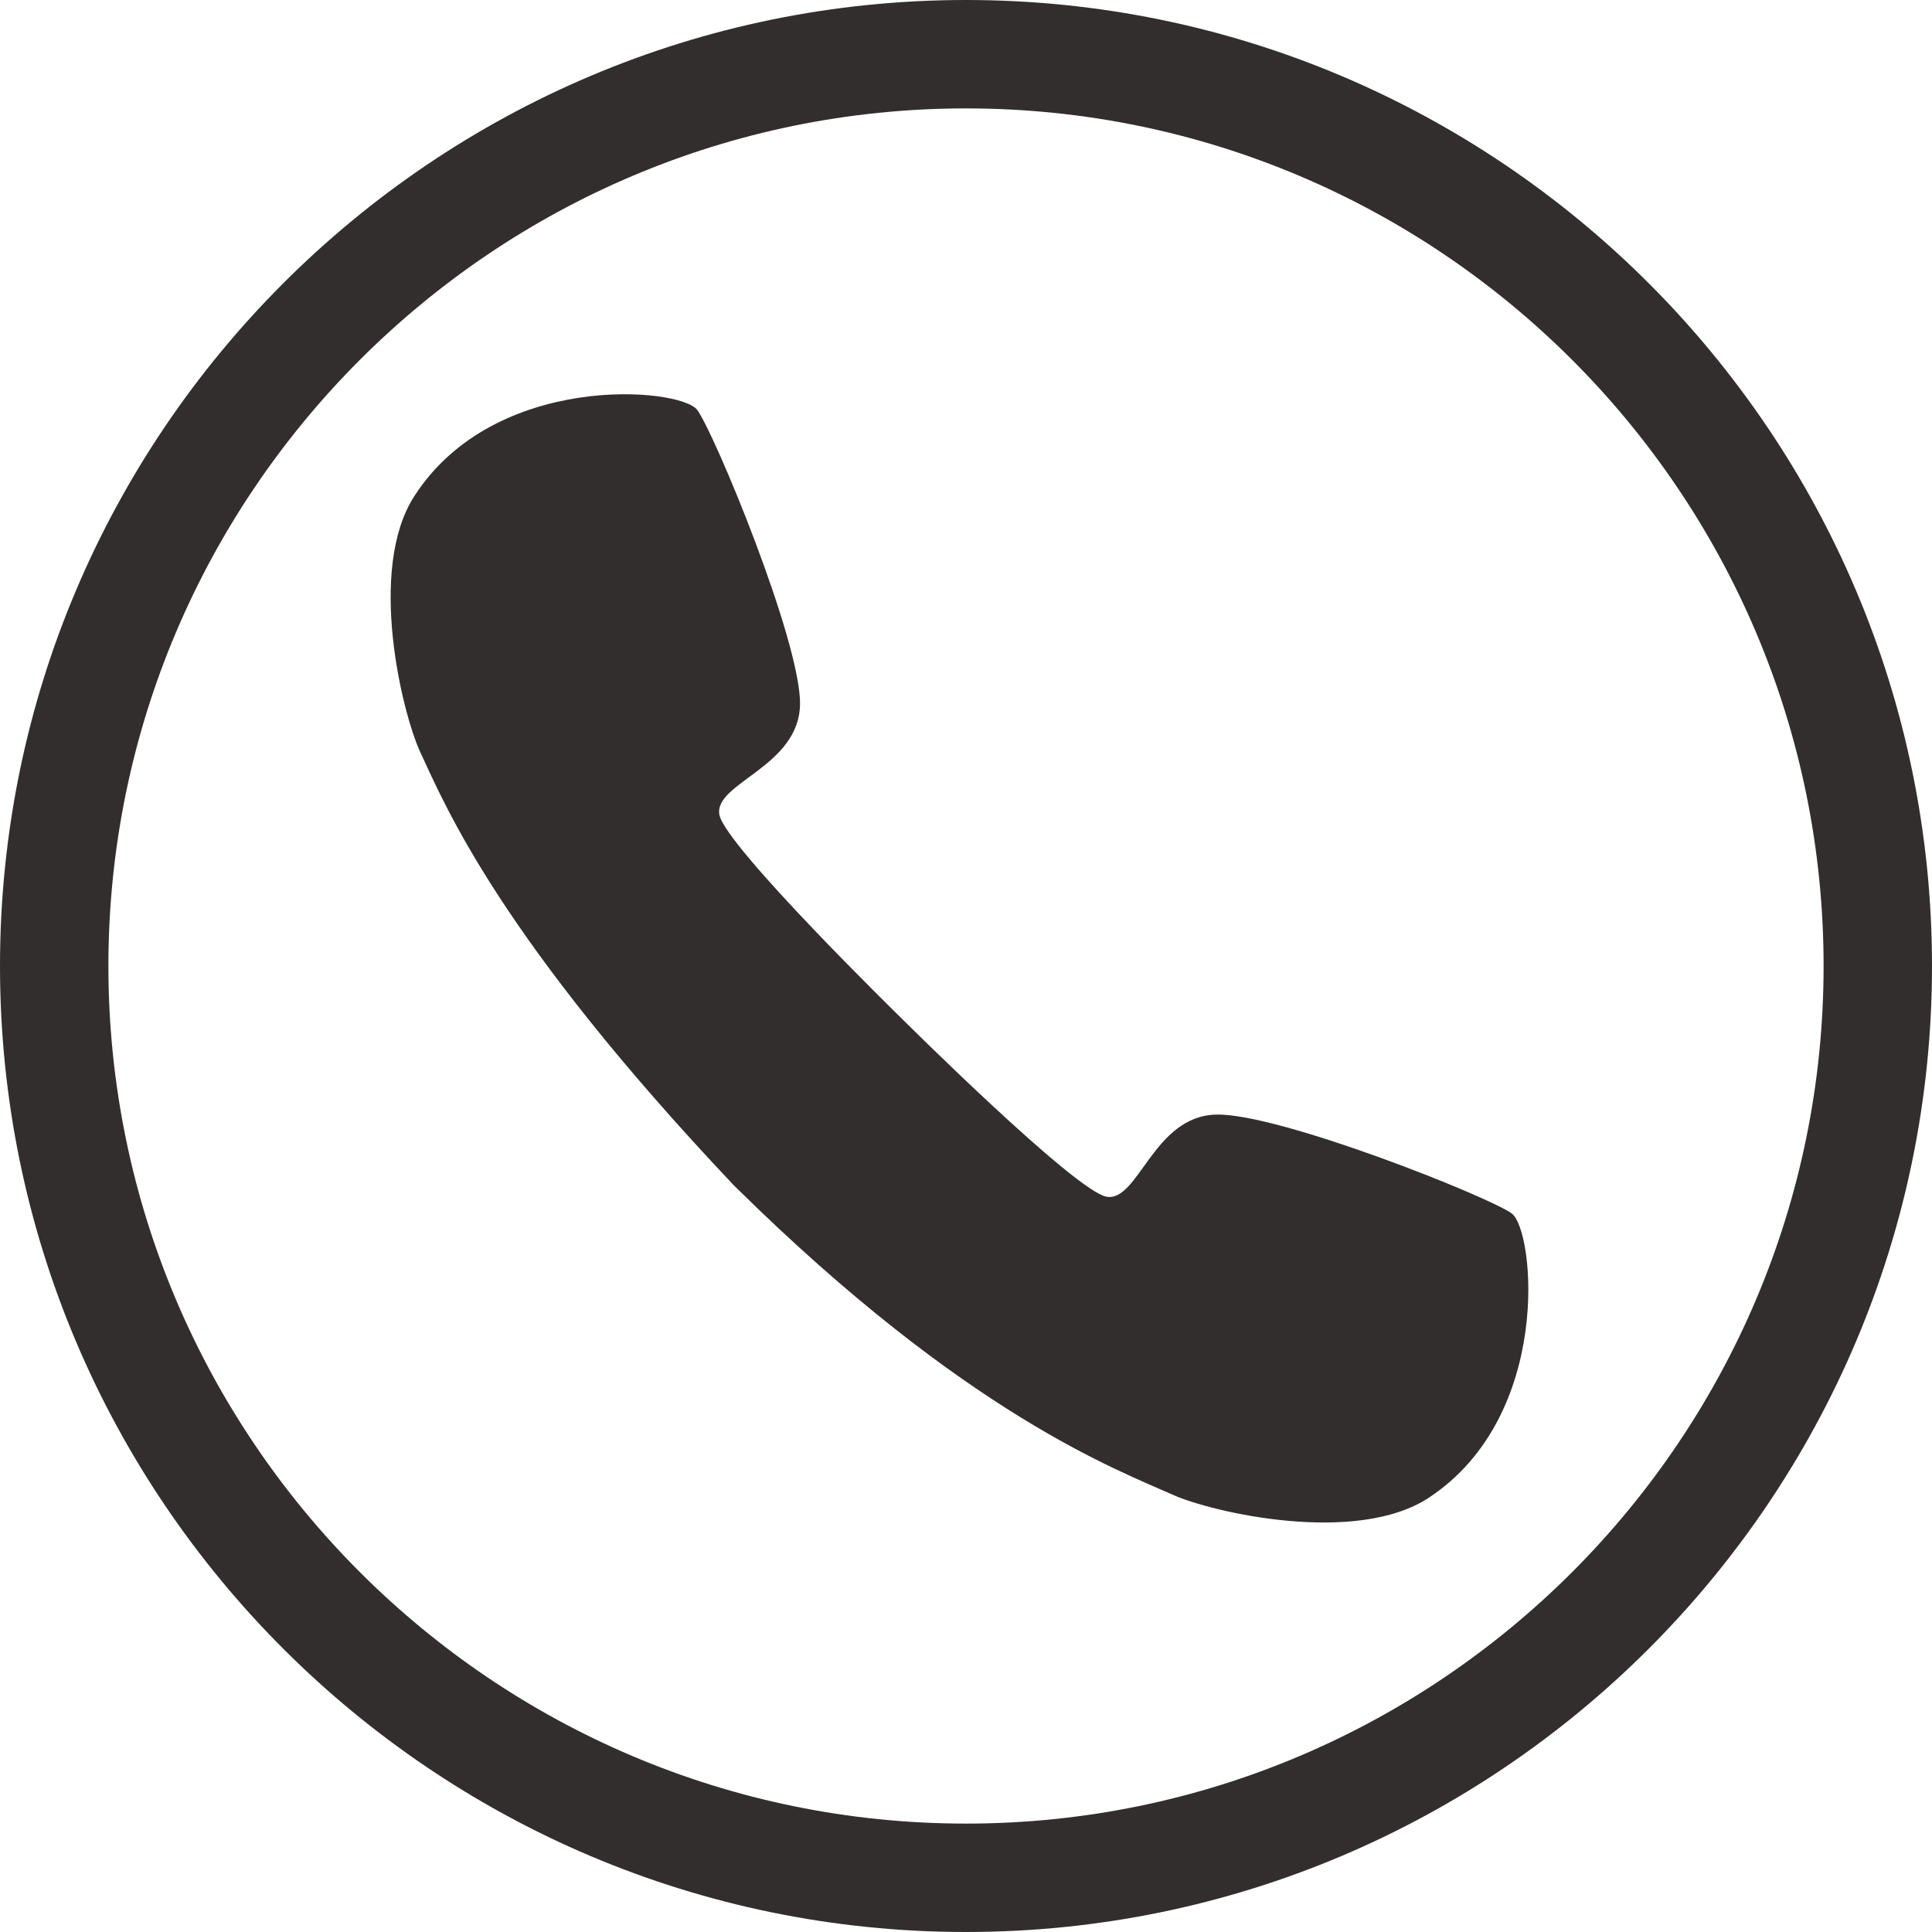
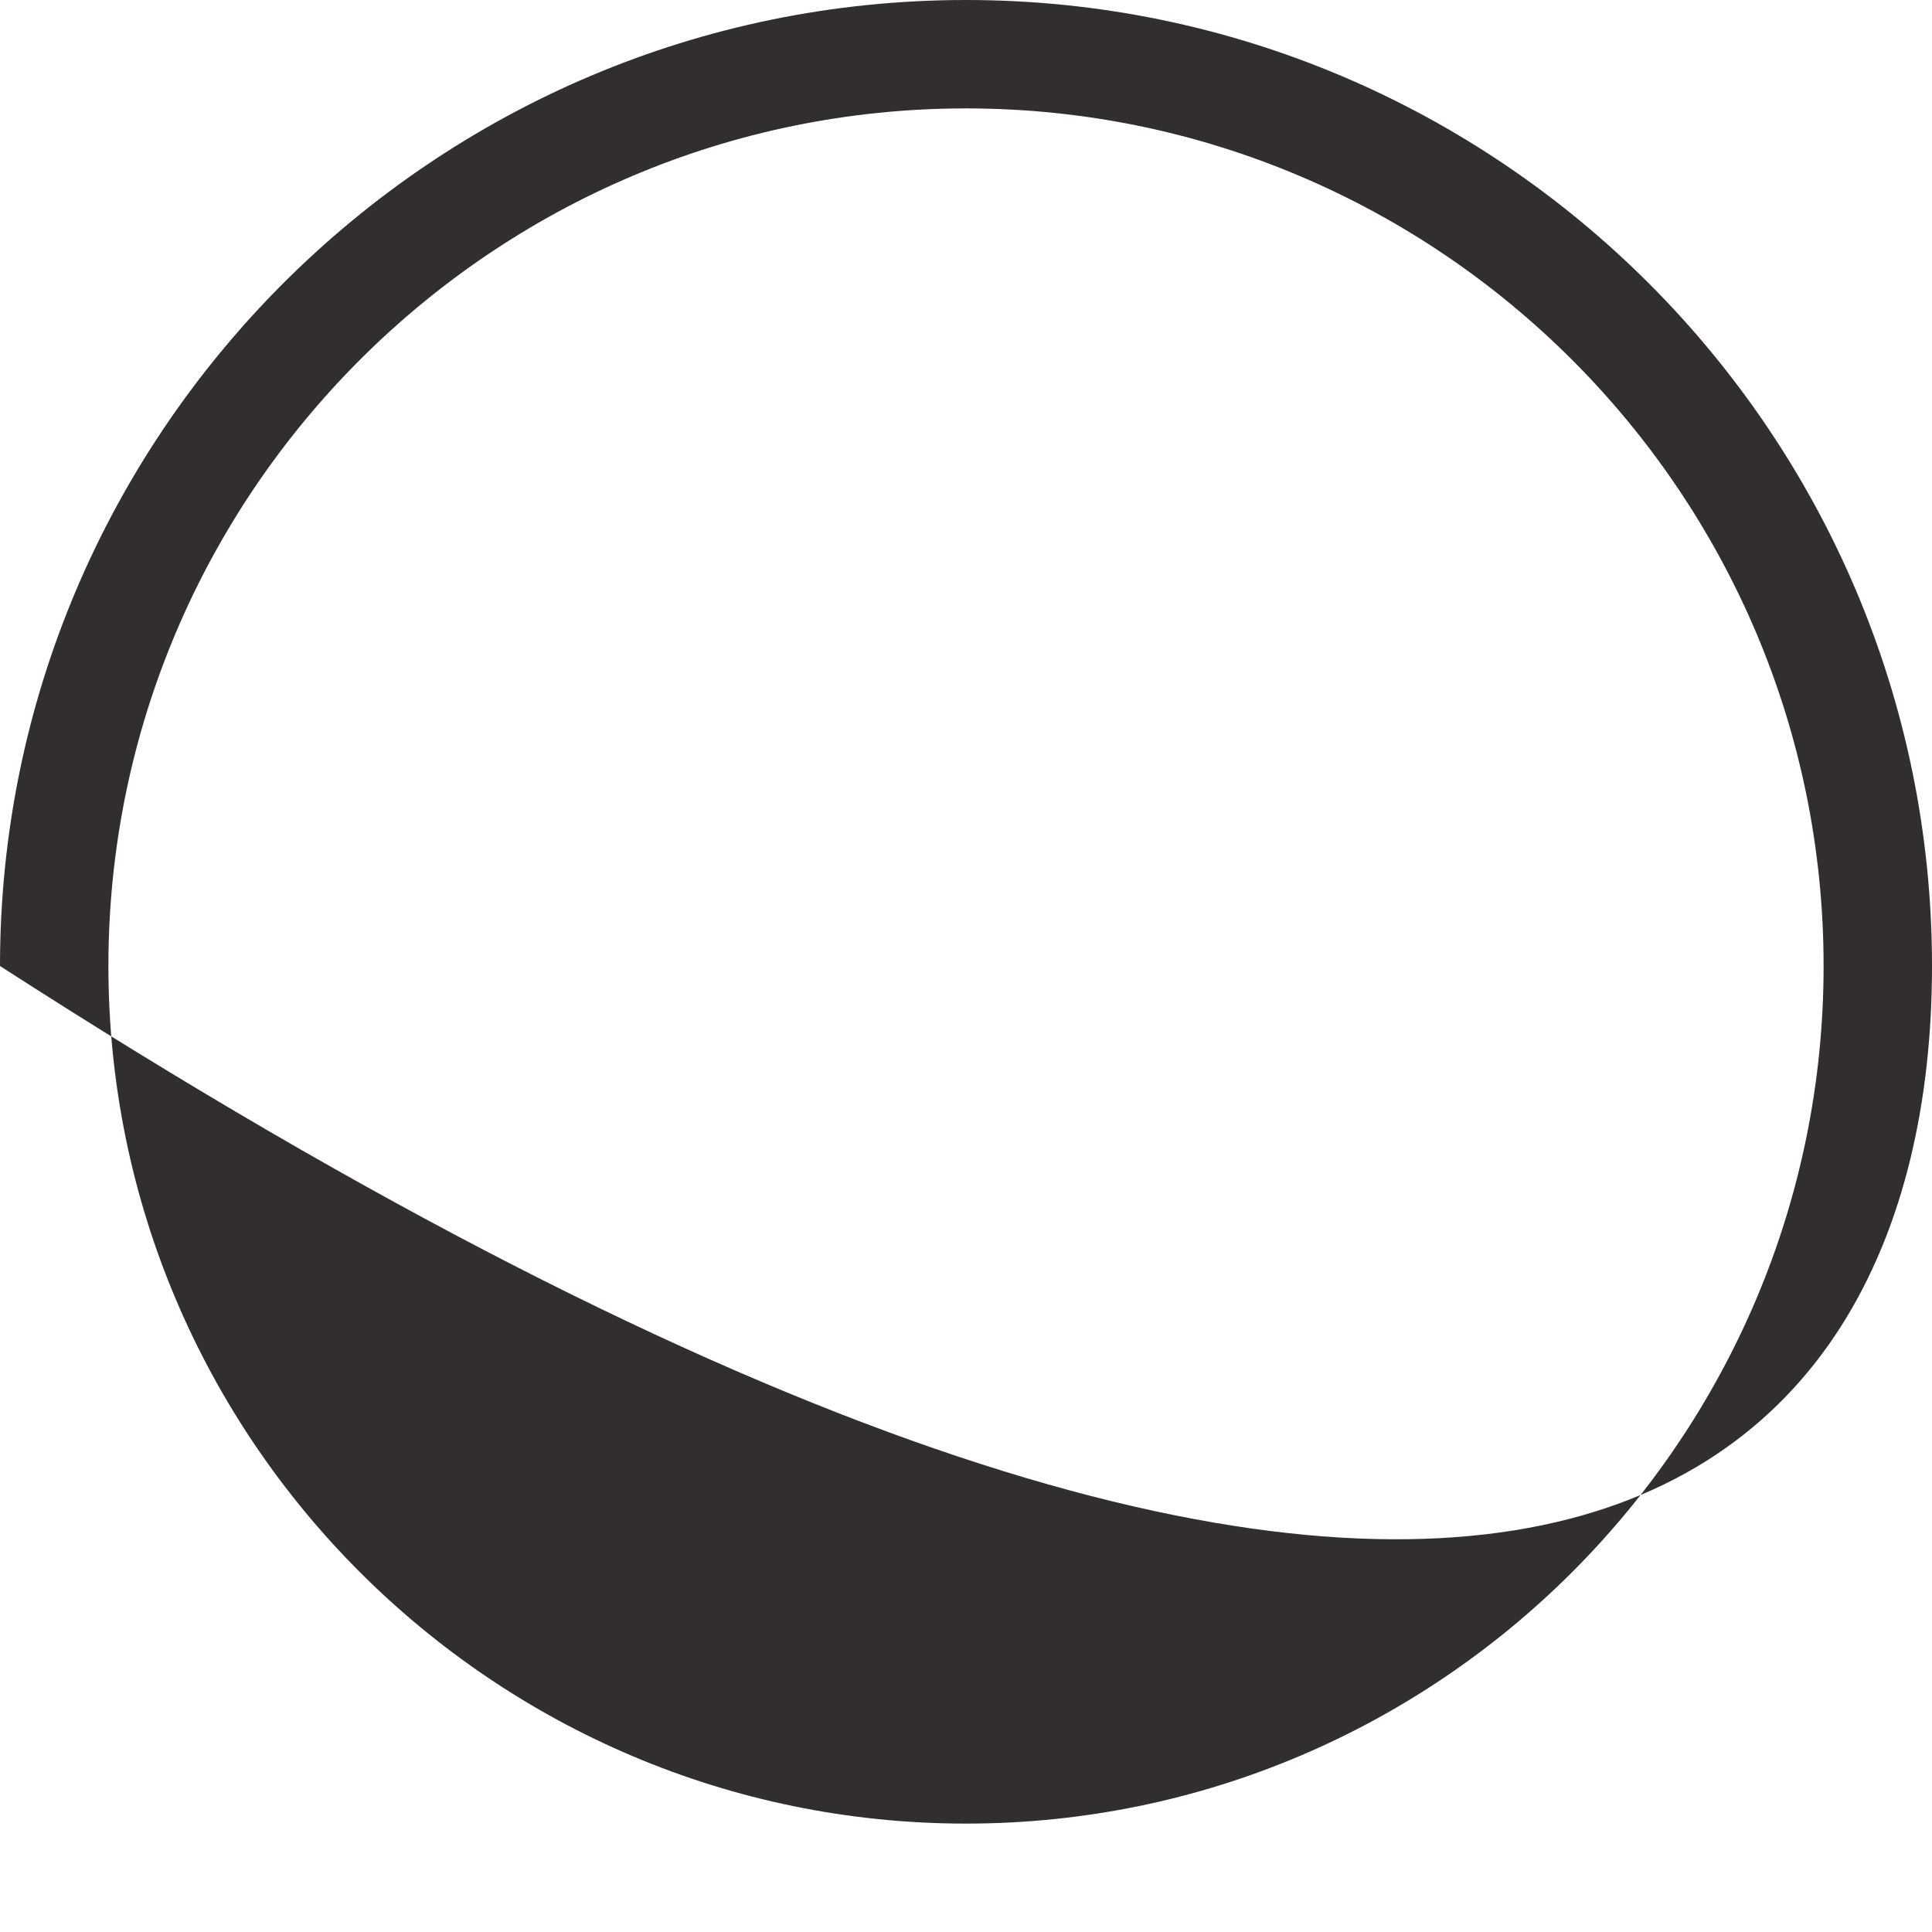
<svg xmlns="http://www.w3.org/2000/svg" fill="#000000" height="1000" preserveAspectRatio="xMidYMid meet" version="1" viewBox="0.0 0.0 1000.0 1000.0" width="1000" zoomAndPan="magnify">
  <g fill="#312e2d" id="change1_1">
-     <path d="M 500 943.891 C 255.238 943.891 56.109 744.762 56.109 500 C 56.109 255.238 255.238 56.109 500 56.109 C 744.762 56.109 943.891 255.238 943.891 500 C 943.891 744.762 744.762 943.891 500 943.891 Z M 500 0 C 224.297 0 0 224.301 0 500 C 0 775.699 224.297 1000 500 1000 C 775.699 1000 1000 775.699 1000 500 C 1000 224.301 775.699 0 500 0" fill="inherit" />
-     <path d="M 782.438 628.059 C 770.559 619.414 662.234 576.211 629.582 576.902 C 596.93 577.598 589.348 622.188 572.777 619.422 C 556.578 616.715 466.371 526.836 466.371 526.836 C 466.371 526.836 375.273 437.855 372.348 421.691 C 369.355 405.16 413.84 396.977 414.09 364.316 C 414.34 331.656 369.672 223.93 360.867 212.168 C 352.062 200.41 255.984 192.113 214.379 256.922 C 189.938 294.984 208.301 369.469 217.555 389.367 C 230.887 418.047 259.195 485.914 379.629 613.309 L 381.078 614.738 C 500.004 732.062 578.344 760.816 607.199 773.762 C 627.219 782.742 701.945 800.094 739.676 775.141 C 803.91 732.66 794.312 636.703 782.438 628.059" fill="inherit" />
+     <path d="M 500 943.891 C 255.238 943.891 56.109 744.762 56.109 500 C 56.109 255.238 255.238 56.109 500 56.109 C 744.762 56.109 943.891 255.238 943.891 500 C 943.891 744.762 744.762 943.891 500 943.891 Z M 500 0 C 224.297 0 0 224.301 0 500 C 775.699 1000 1000 775.699 1000 500 C 1000 224.301 775.699 0 500 0" fill="inherit" />
  </g>
</svg>